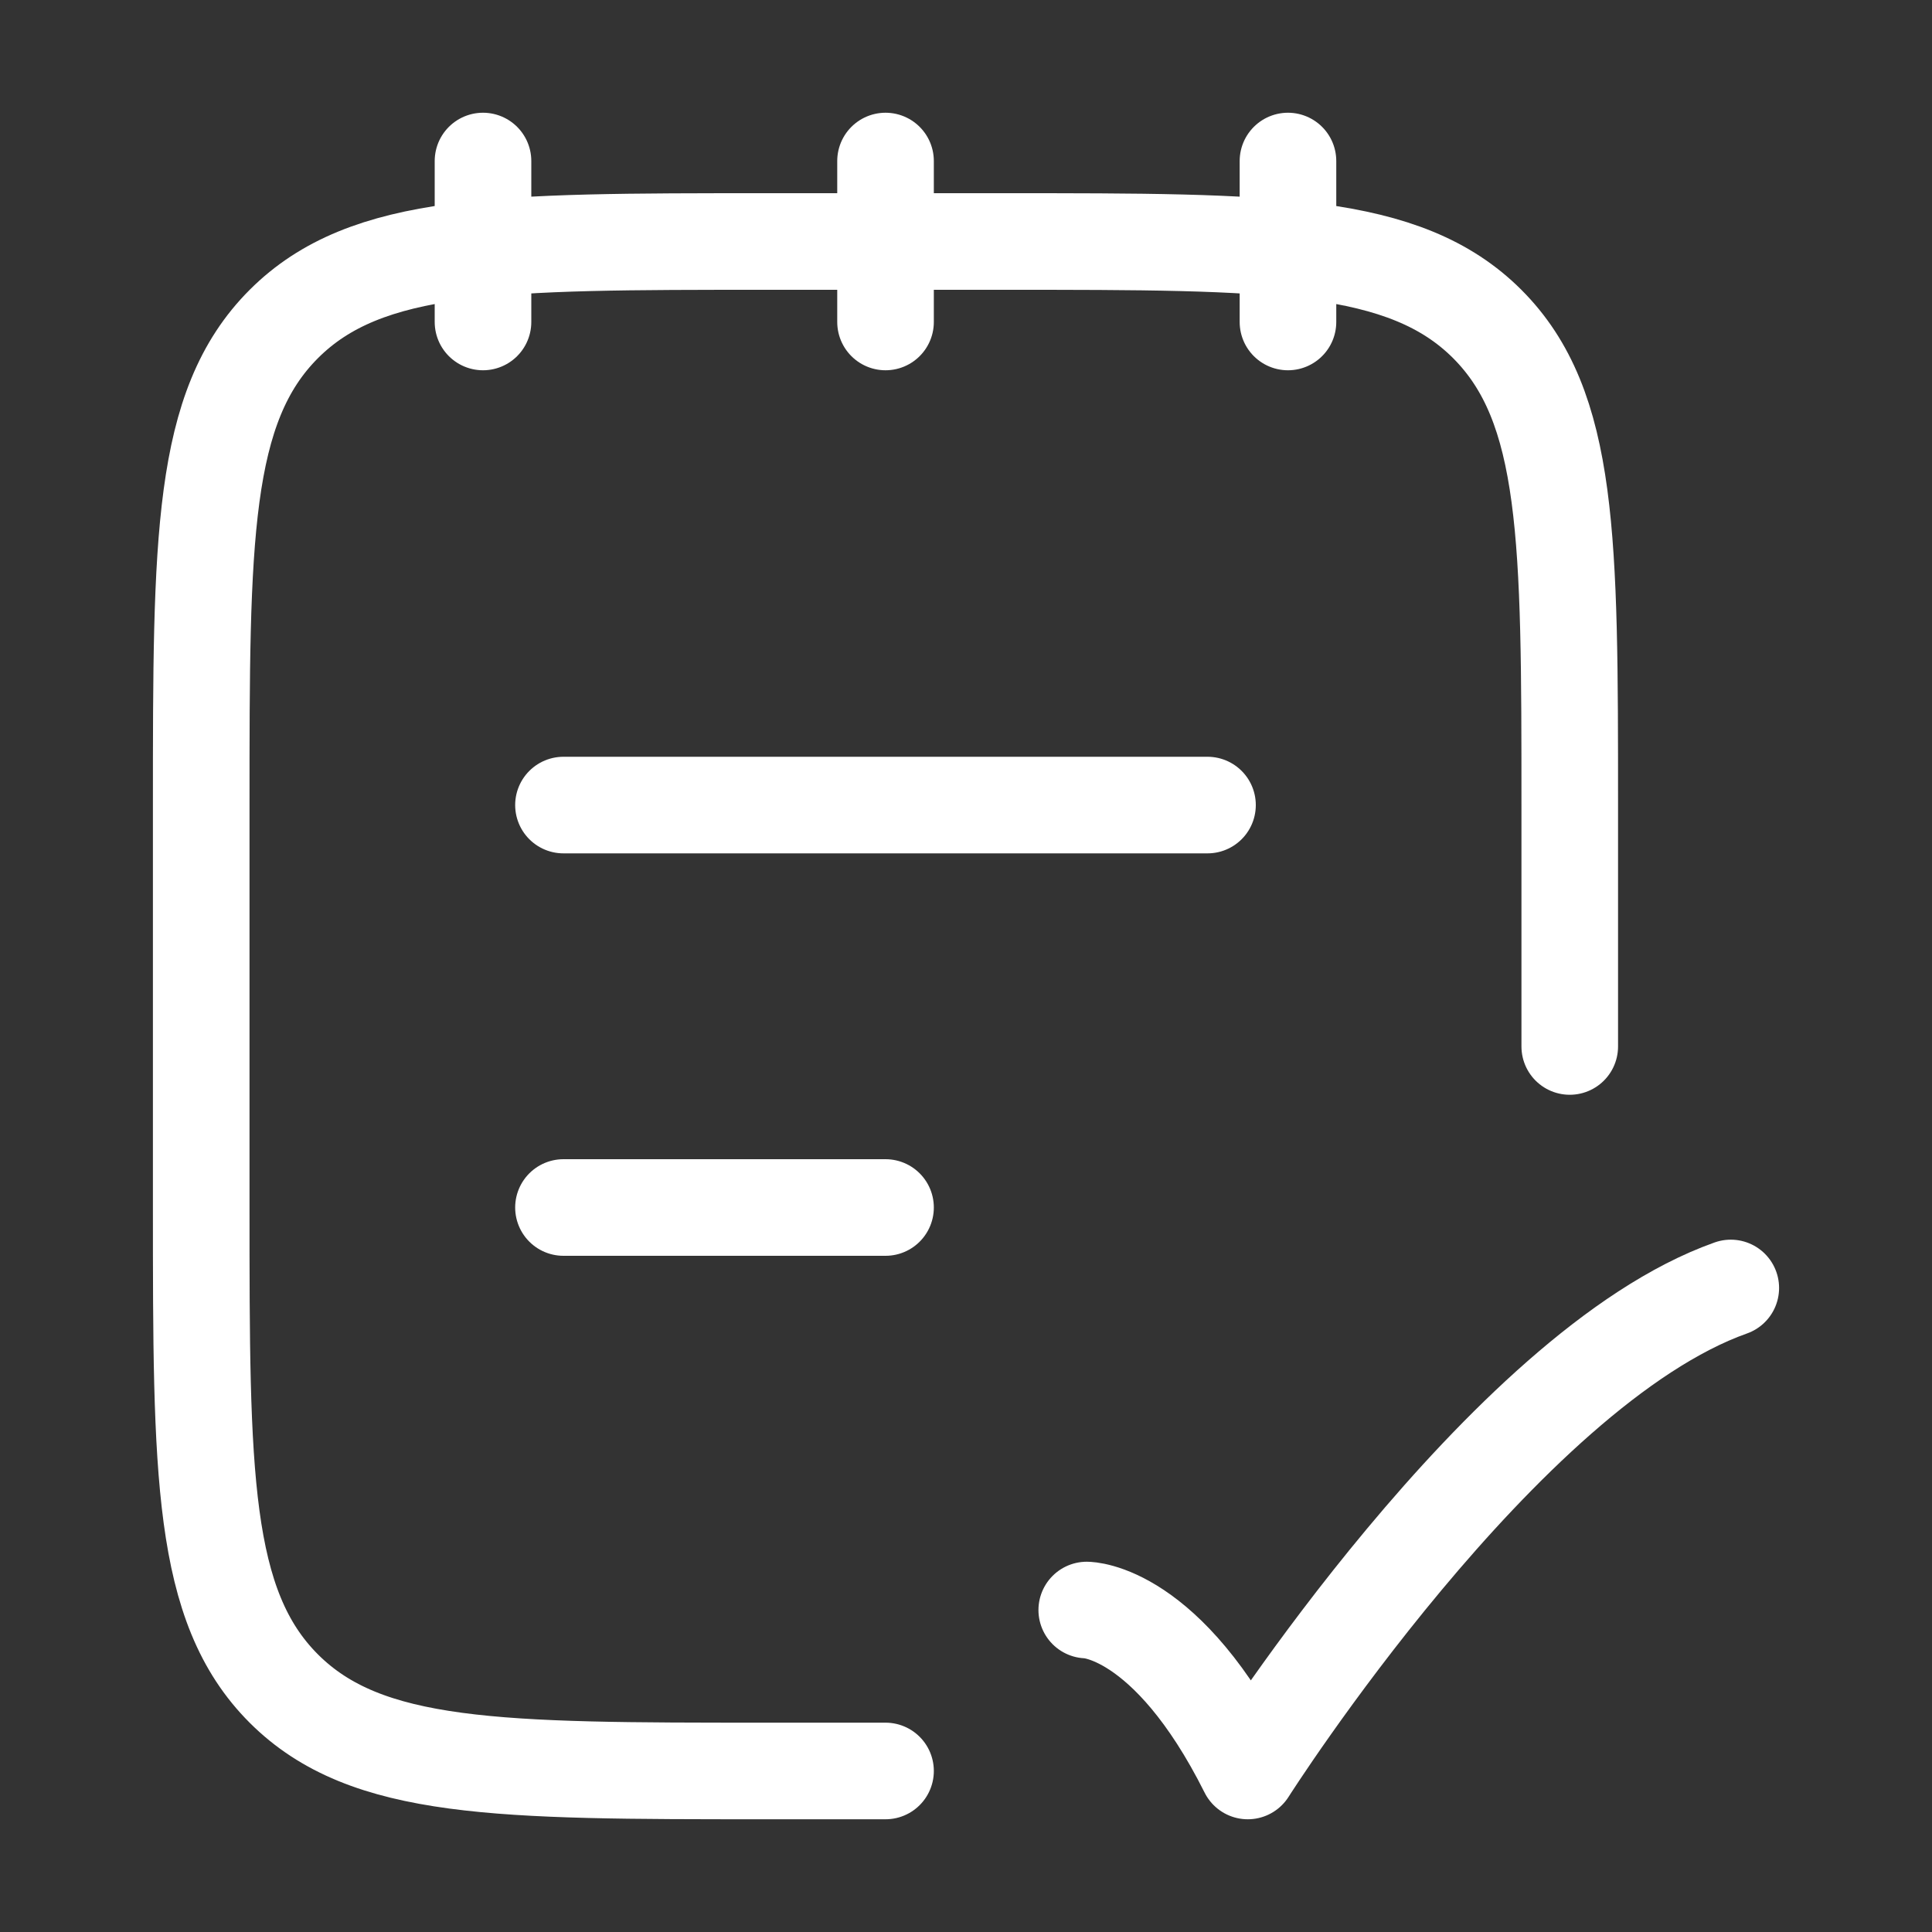
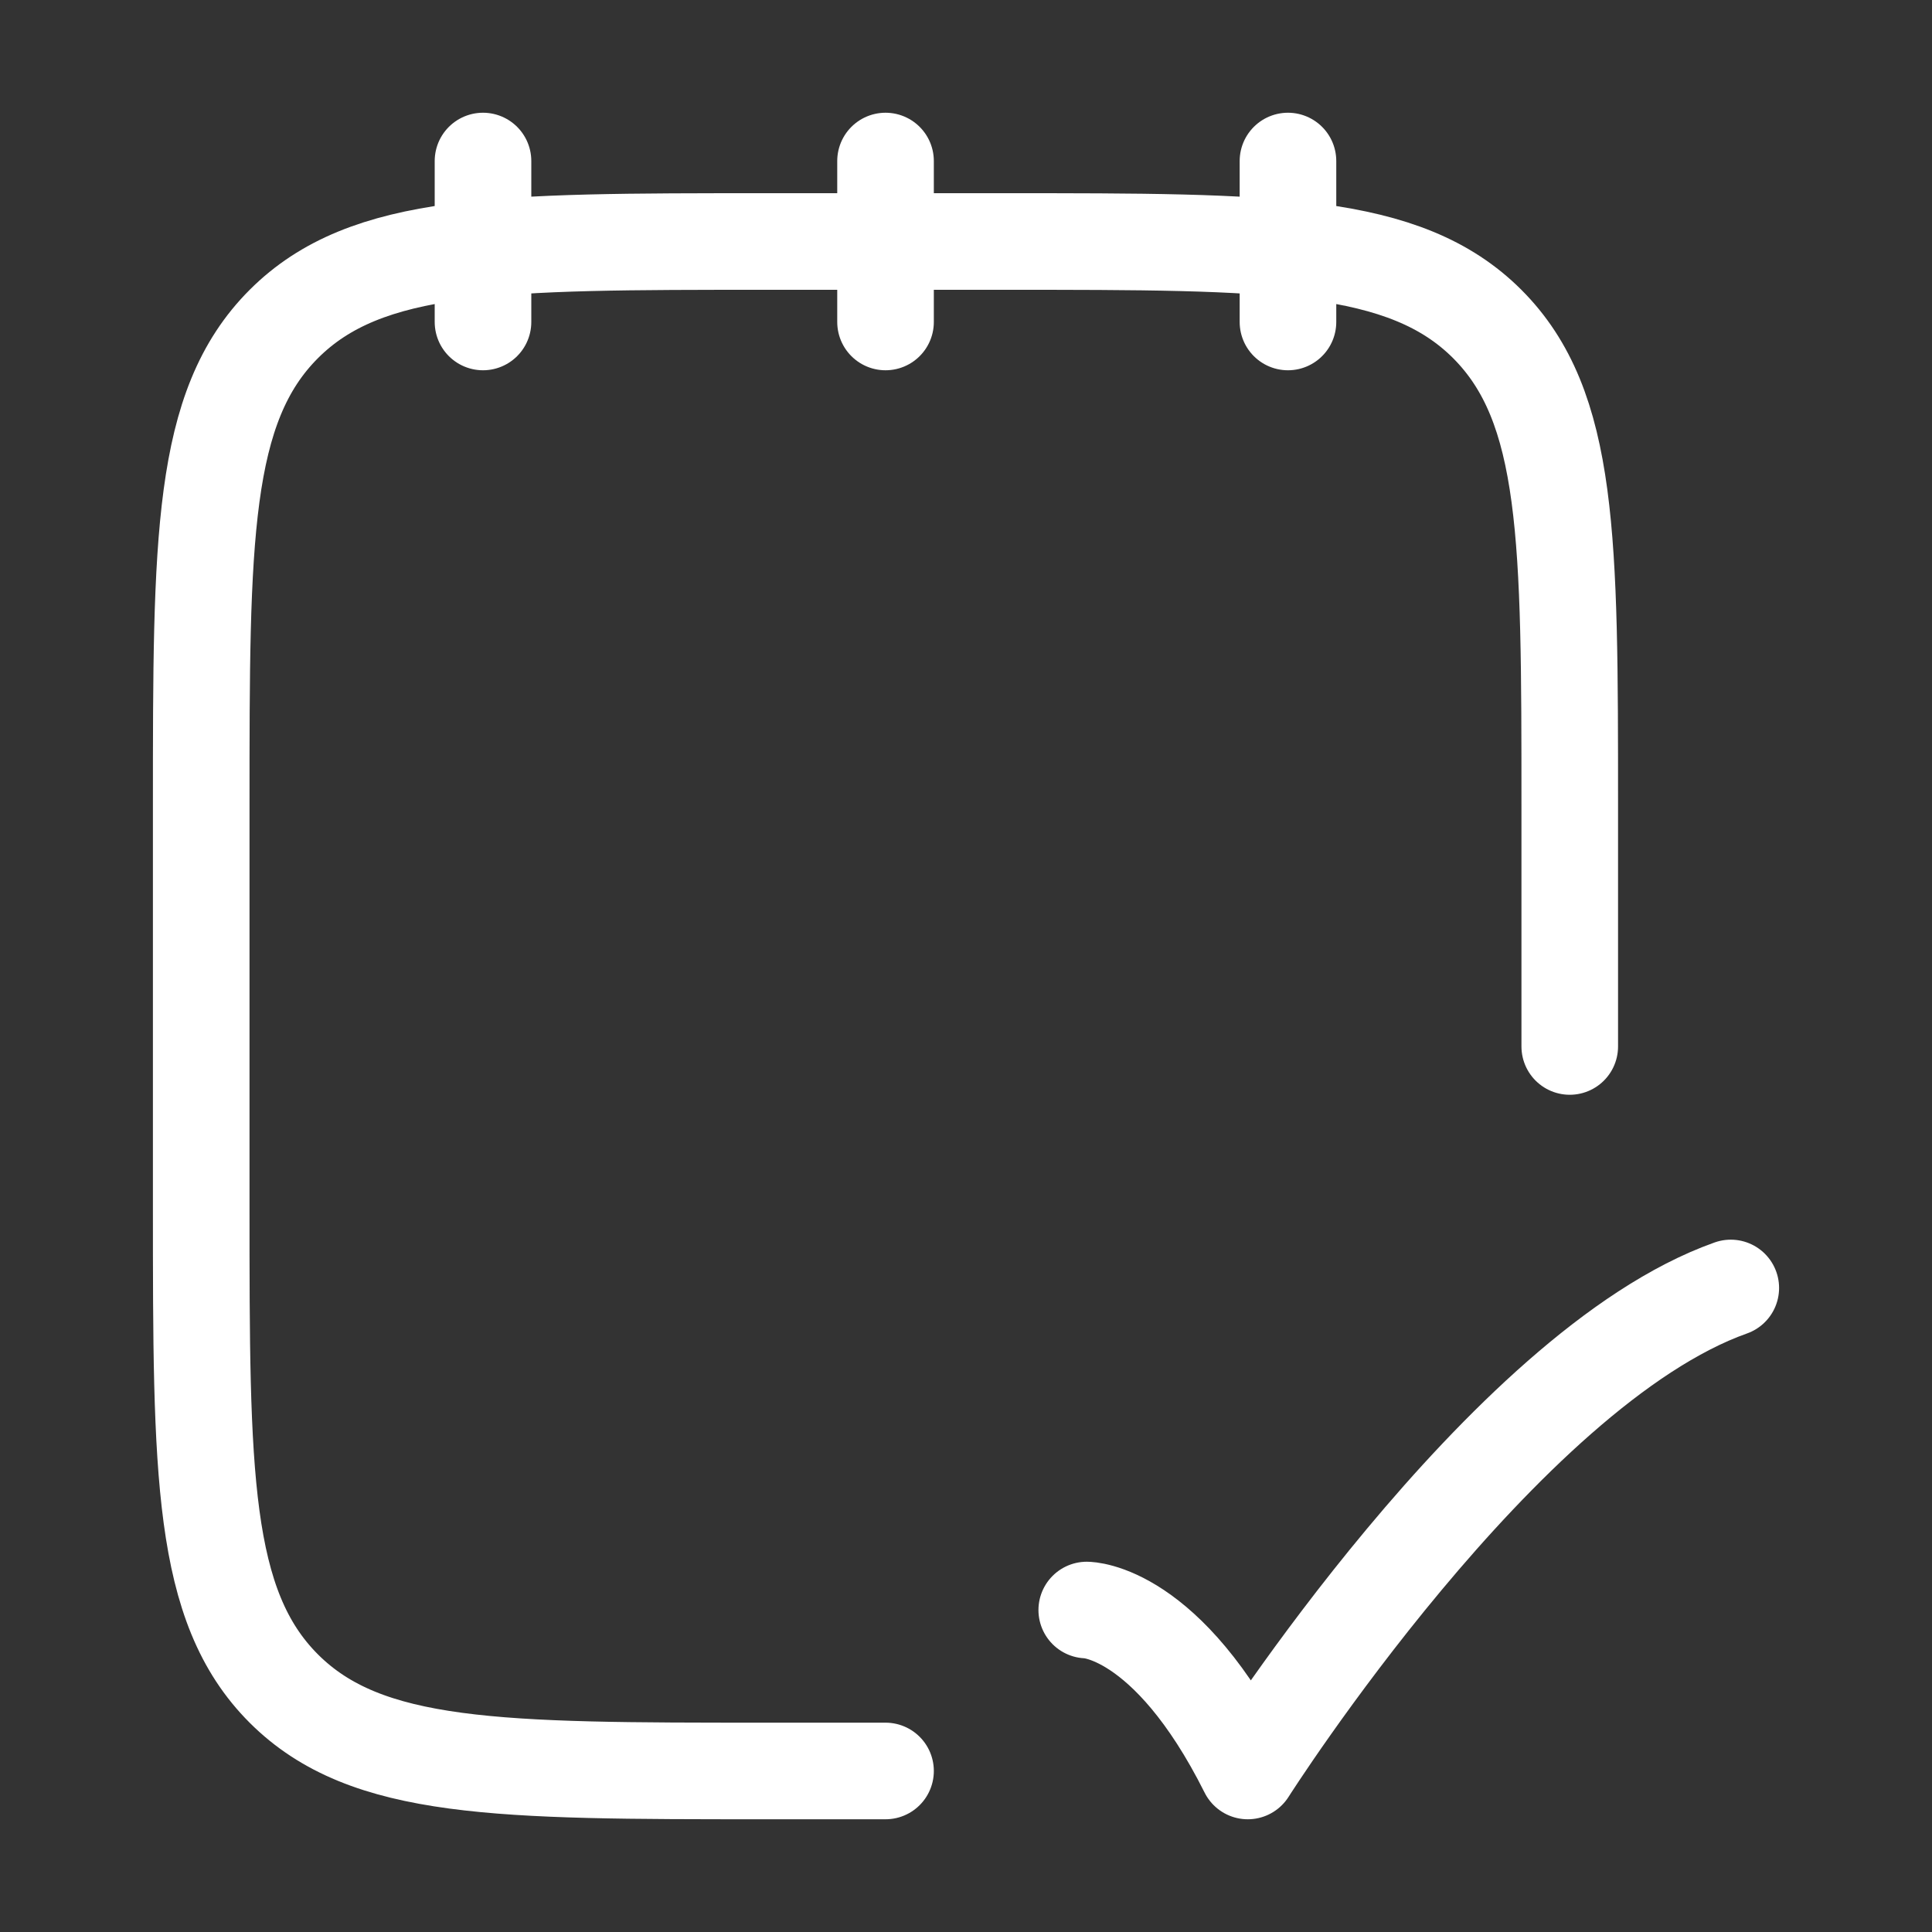
<svg xmlns="http://www.w3.org/2000/svg" width="20" height="20" fill="none">
  <rect width="100%" height="100%" fill="#333333" stroke="none" />
  <path stroke="#fff" stroke-linecap="round" stroke-linejoin="round" d="M16.25 10.833v-2.5c0-2.75 0-4.124-.854-4.979-.855-.854-2.23-.854-4.98-.854h-2.5c-2.75 0-4.124 0-4.978.854-.855.855-.855 2.23-.855 4.98V12.5c0 2.75 0 4.125.855 4.98.854.853 2.229.853 4.979.853h1.25m4.166-16.666v1.666M9.167 1.667v1.666M5 1.667v1.666m6.25 13.334s.833 0 1.667 1.666c0 0 2.647-4.166 5-5" />
-   <path stroke="#fff" stroke-linecap="round" d="M5.833 12.5h3.334M5.833 8.334H12.5" />
</svg>